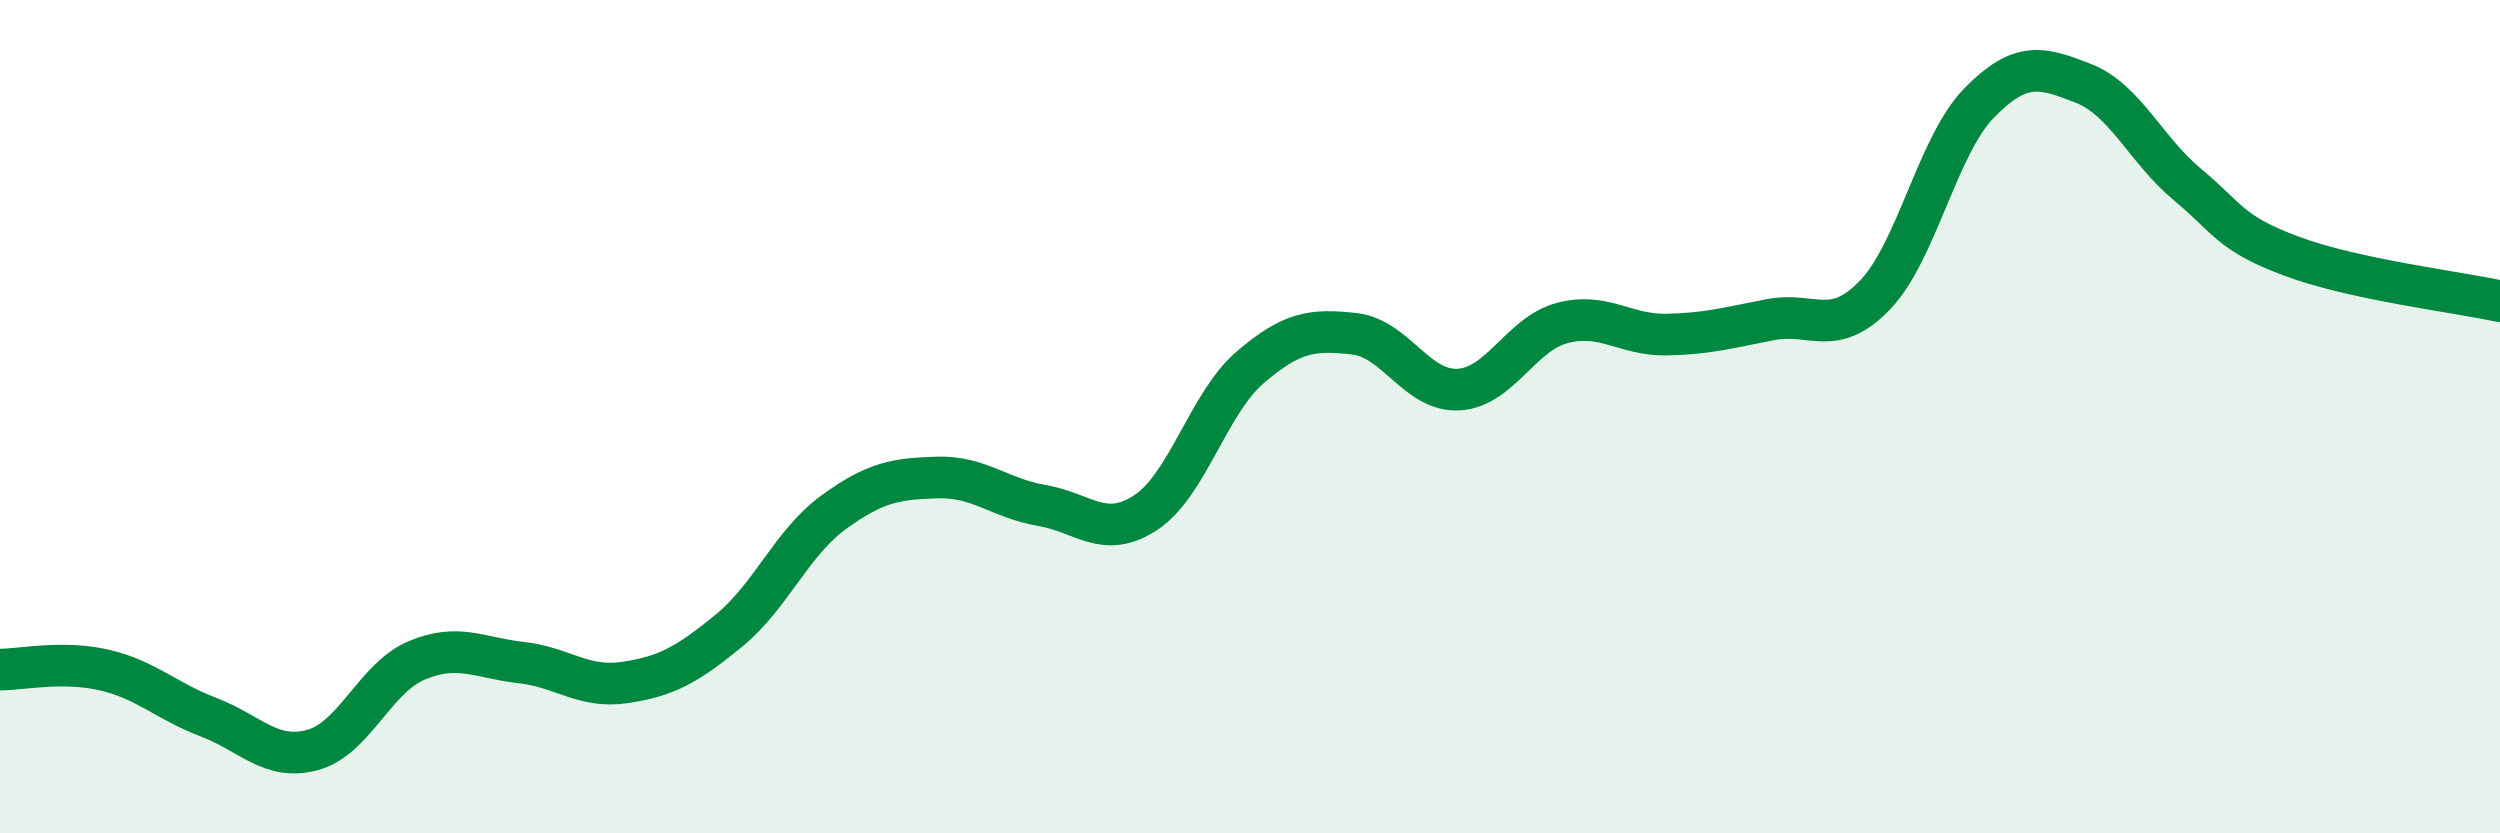
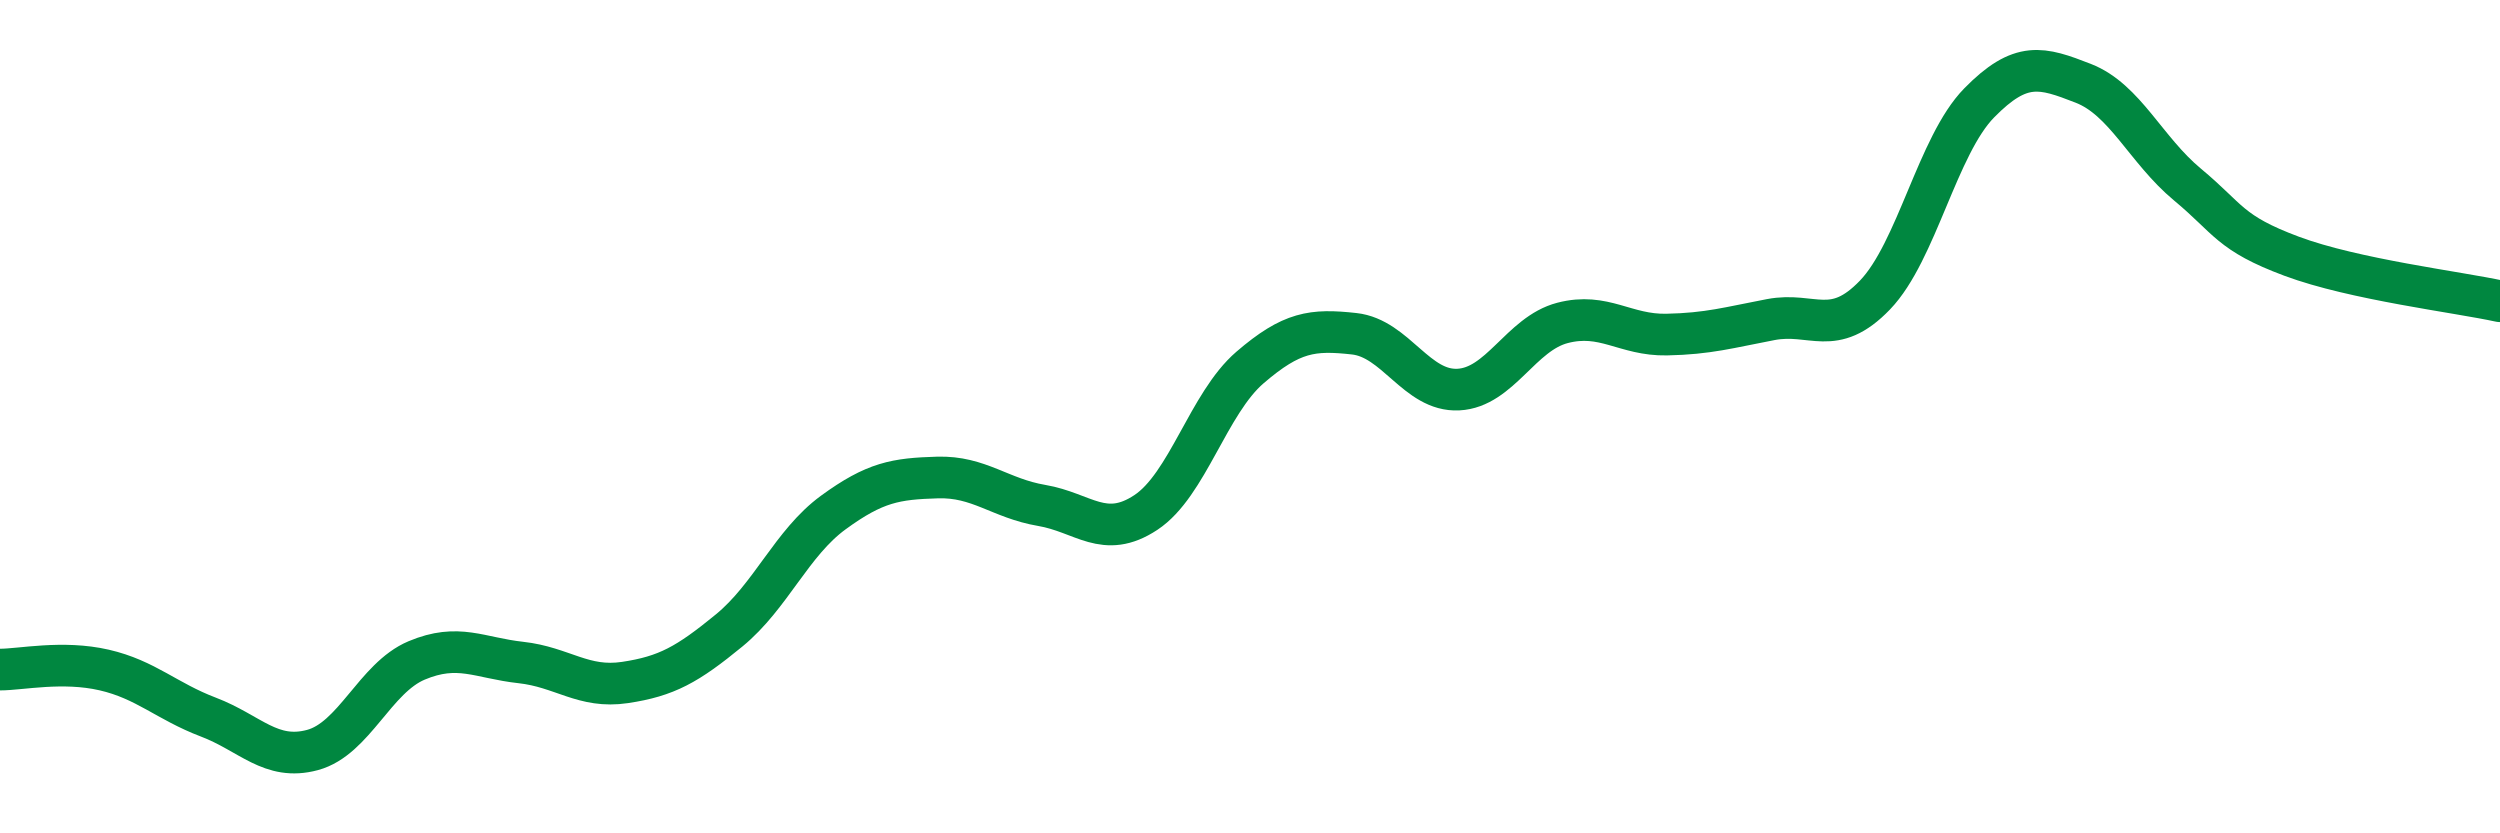
<svg xmlns="http://www.w3.org/2000/svg" width="60" height="20" viewBox="0 0 60 20">
-   <path d="M 0,16.07 C 0.5,16.07 1.5,15.85 2.5,16.08 C 3.5,16.31 4,16.83 5,17.21 C 6,17.59 6.5,18.27 7.5,18 C 8.5,17.73 9,16.27 10,15.85 C 11,15.43 11.5,15.79 12.5,15.9 C 13.5,16.01 14,16.53 15,16.38 C 16,16.23 16.5,15.95 17.5,15.13 C 18.5,14.31 19,13.03 20,12.3 C 21,11.57 21.5,11.49 22.5,11.46 C 23.5,11.43 24,11.96 25,12.13 C 26,12.3 26.5,12.96 27.5,12.3 C 28.5,11.64 29,9.68 30,8.82 C 31,7.96 31.5,7.9 32.5,8.01 C 33.5,8.12 34,9.4 35,9.35 C 36,9.3 36.5,8.01 37.5,7.75 C 38.5,7.49 39,8.05 40,8.03 C 41,8.01 41.5,7.86 42.5,7.67 C 43.5,7.48 44,8.12 45,7.08 C 46,6.04 46.5,3.49 47.5,2.47 C 48.5,1.45 49,1.61 50,2 C 51,2.39 51.5,3.6 52.5,4.43 C 53.5,5.26 53.5,5.59 55,6.15 C 56.5,6.71 59,7.01 60,7.23L60 20L0 20Z" fill="#008740" opacity="0.1" stroke-linecap="round" stroke-linejoin="round" />
  <path d="M 0,16.07 C 0.5,16.07 1.5,15.85 2.5,16.08 C 3.5,16.31 4,16.83 5,17.21 C 6,17.59 6.5,18.27 7.5,18 C 8.5,17.73 9,16.27 10,15.85 C 11,15.43 11.5,15.79 12.5,15.9 C 13.5,16.01 14,16.53 15,16.38 C 16,16.23 16.5,15.95 17.5,15.13 C 18.5,14.31 19,13.03 20,12.3 C 21,11.57 21.5,11.49 22.5,11.46 C 23.5,11.43 24,11.96 25,12.13 C 26,12.3 26.5,12.96 27.5,12.3 C 28.5,11.64 29,9.68 30,8.82 C 31,7.96 31.5,7.9 32.5,8.01 C 33.5,8.12 34,9.4 35,9.35 C 36,9.3 36.5,8.01 37.5,7.75 C 38.5,7.49 39,8.05 40,8.03 C 41,8.01 41.5,7.86 42.5,7.67 C 43.5,7.48 44,8.12 45,7.08 C 46,6.04 46.5,3.49 47.5,2.47 C 48.5,1.45 49,1.61 50,2 C 51,2.39 51.5,3.6 52.5,4.43 C 53.5,5.26 53.5,5.59 55,6.15 C 56.5,6.71 59,7.01 60,7.23" stroke="#008740" stroke-width="1" fill="none" stroke-linecap="round" stroke-linejoin="round" />
</svg>